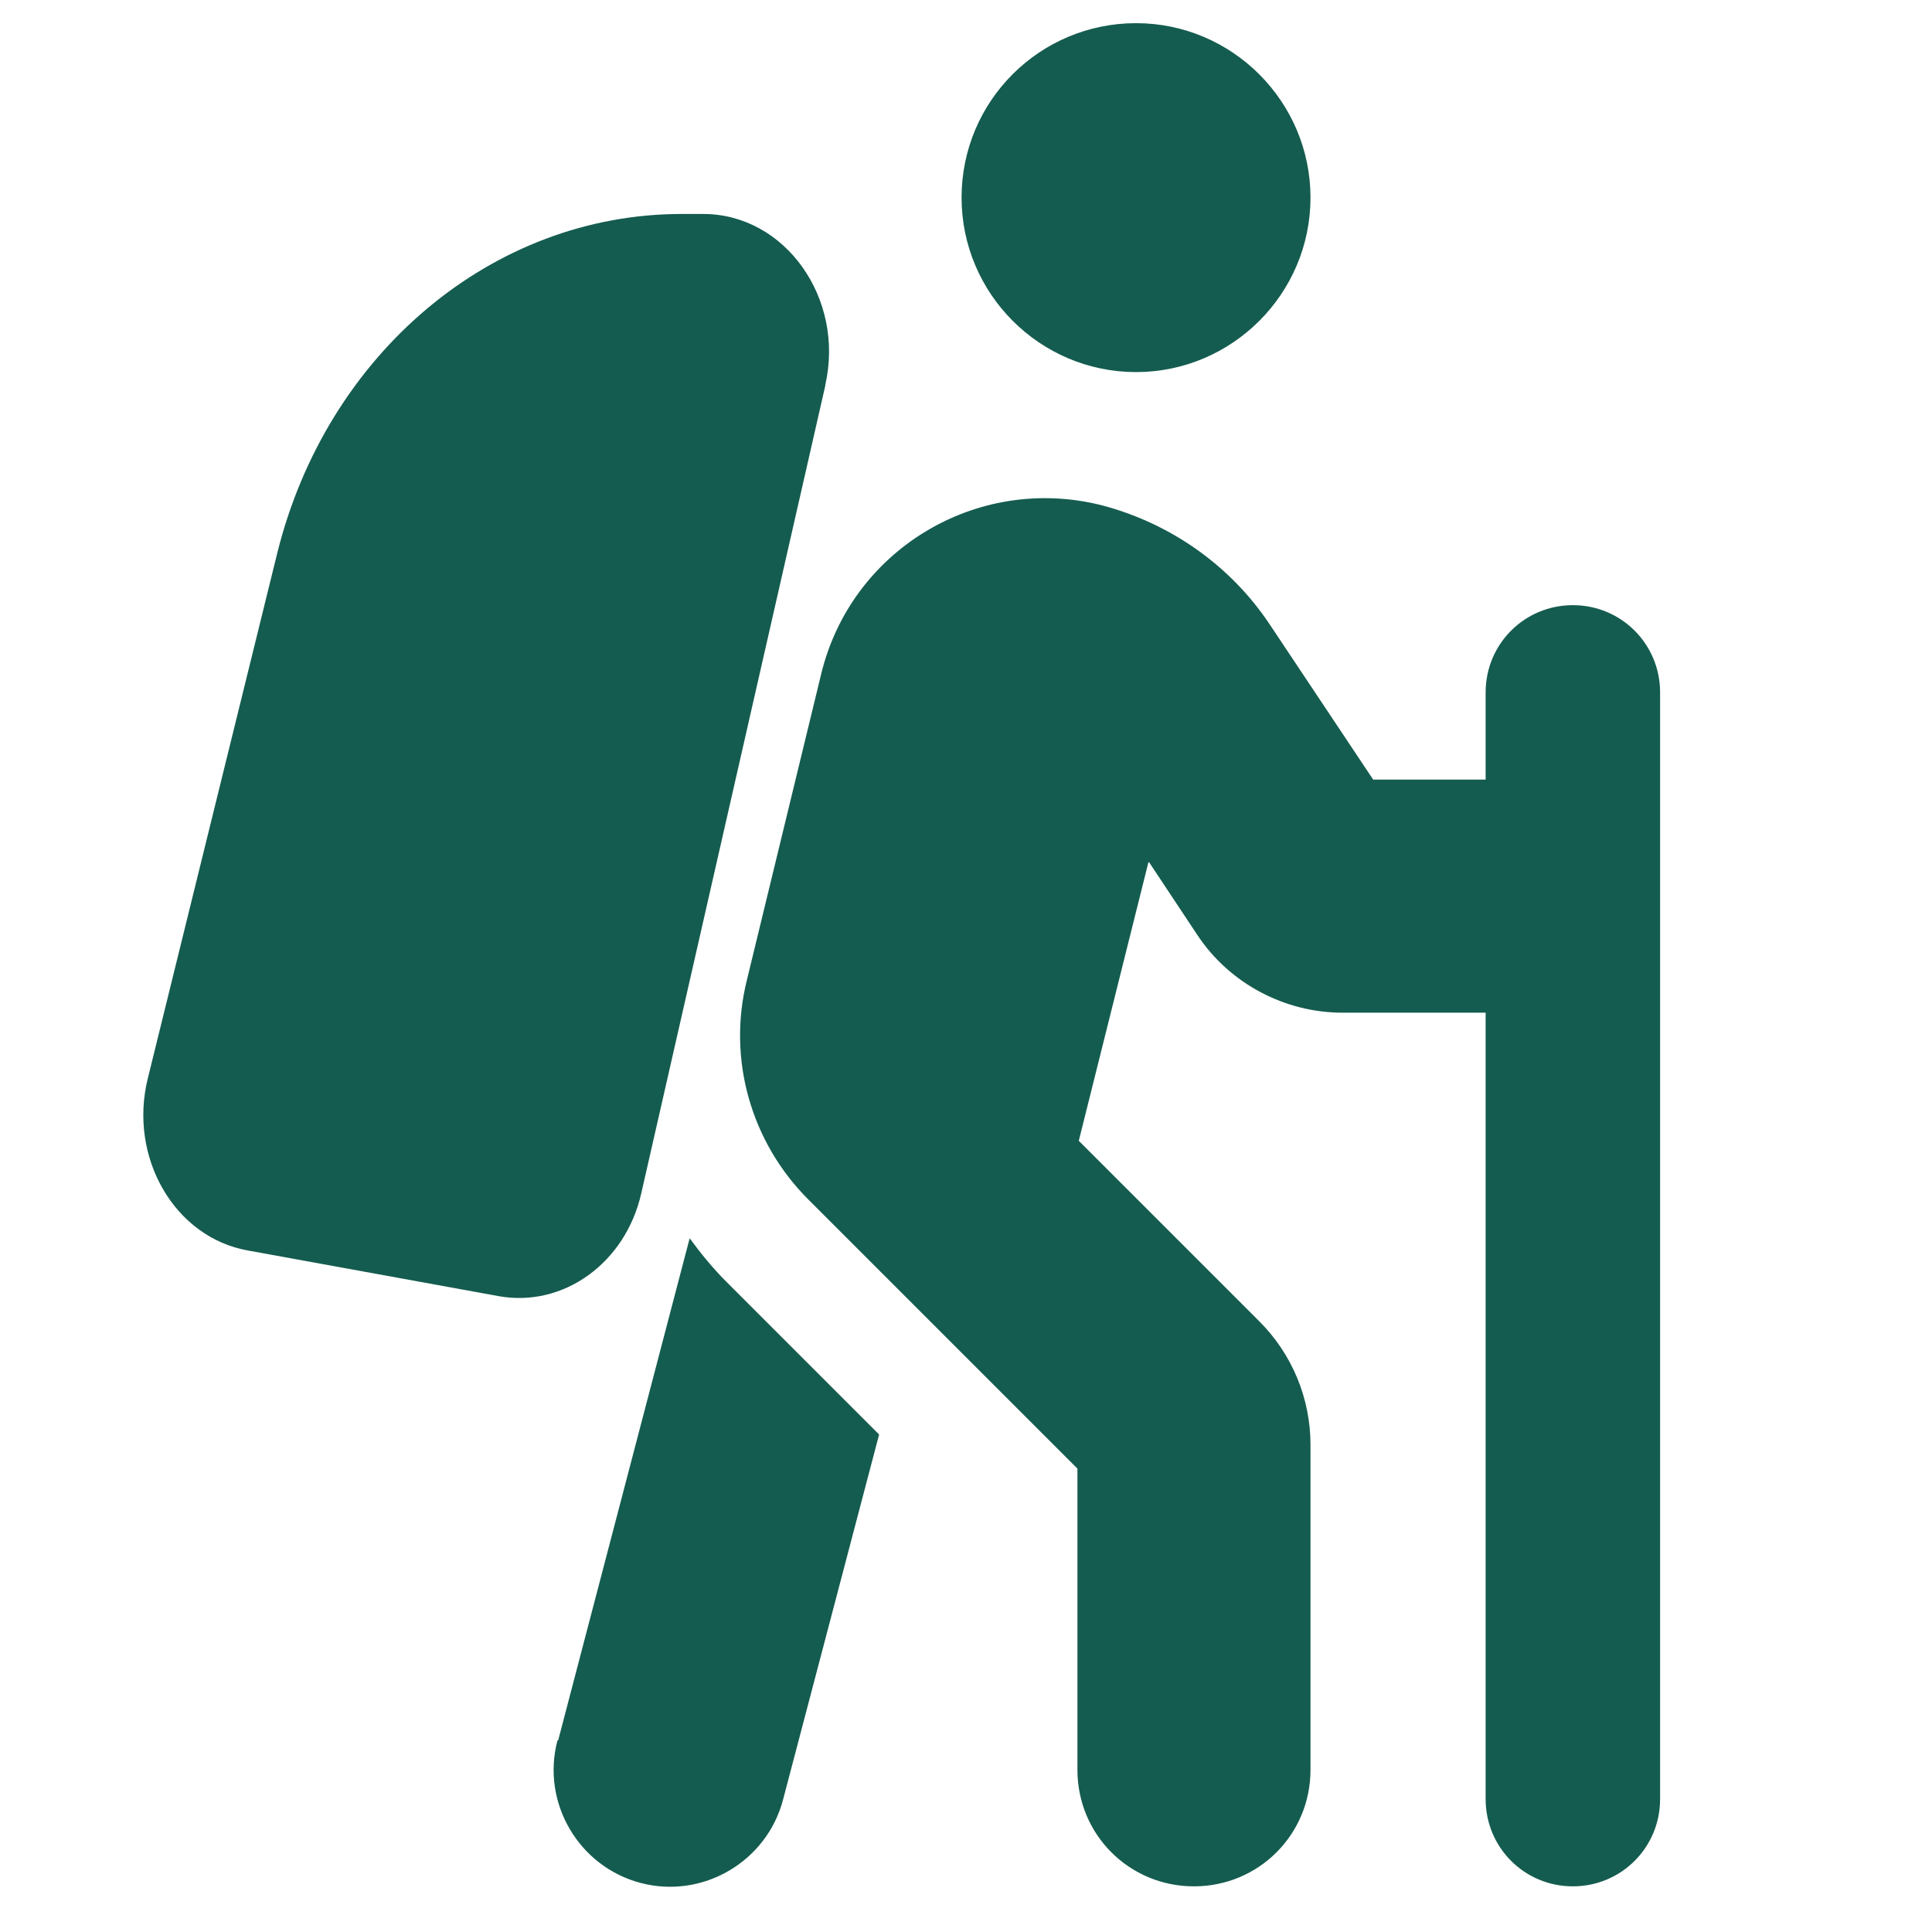
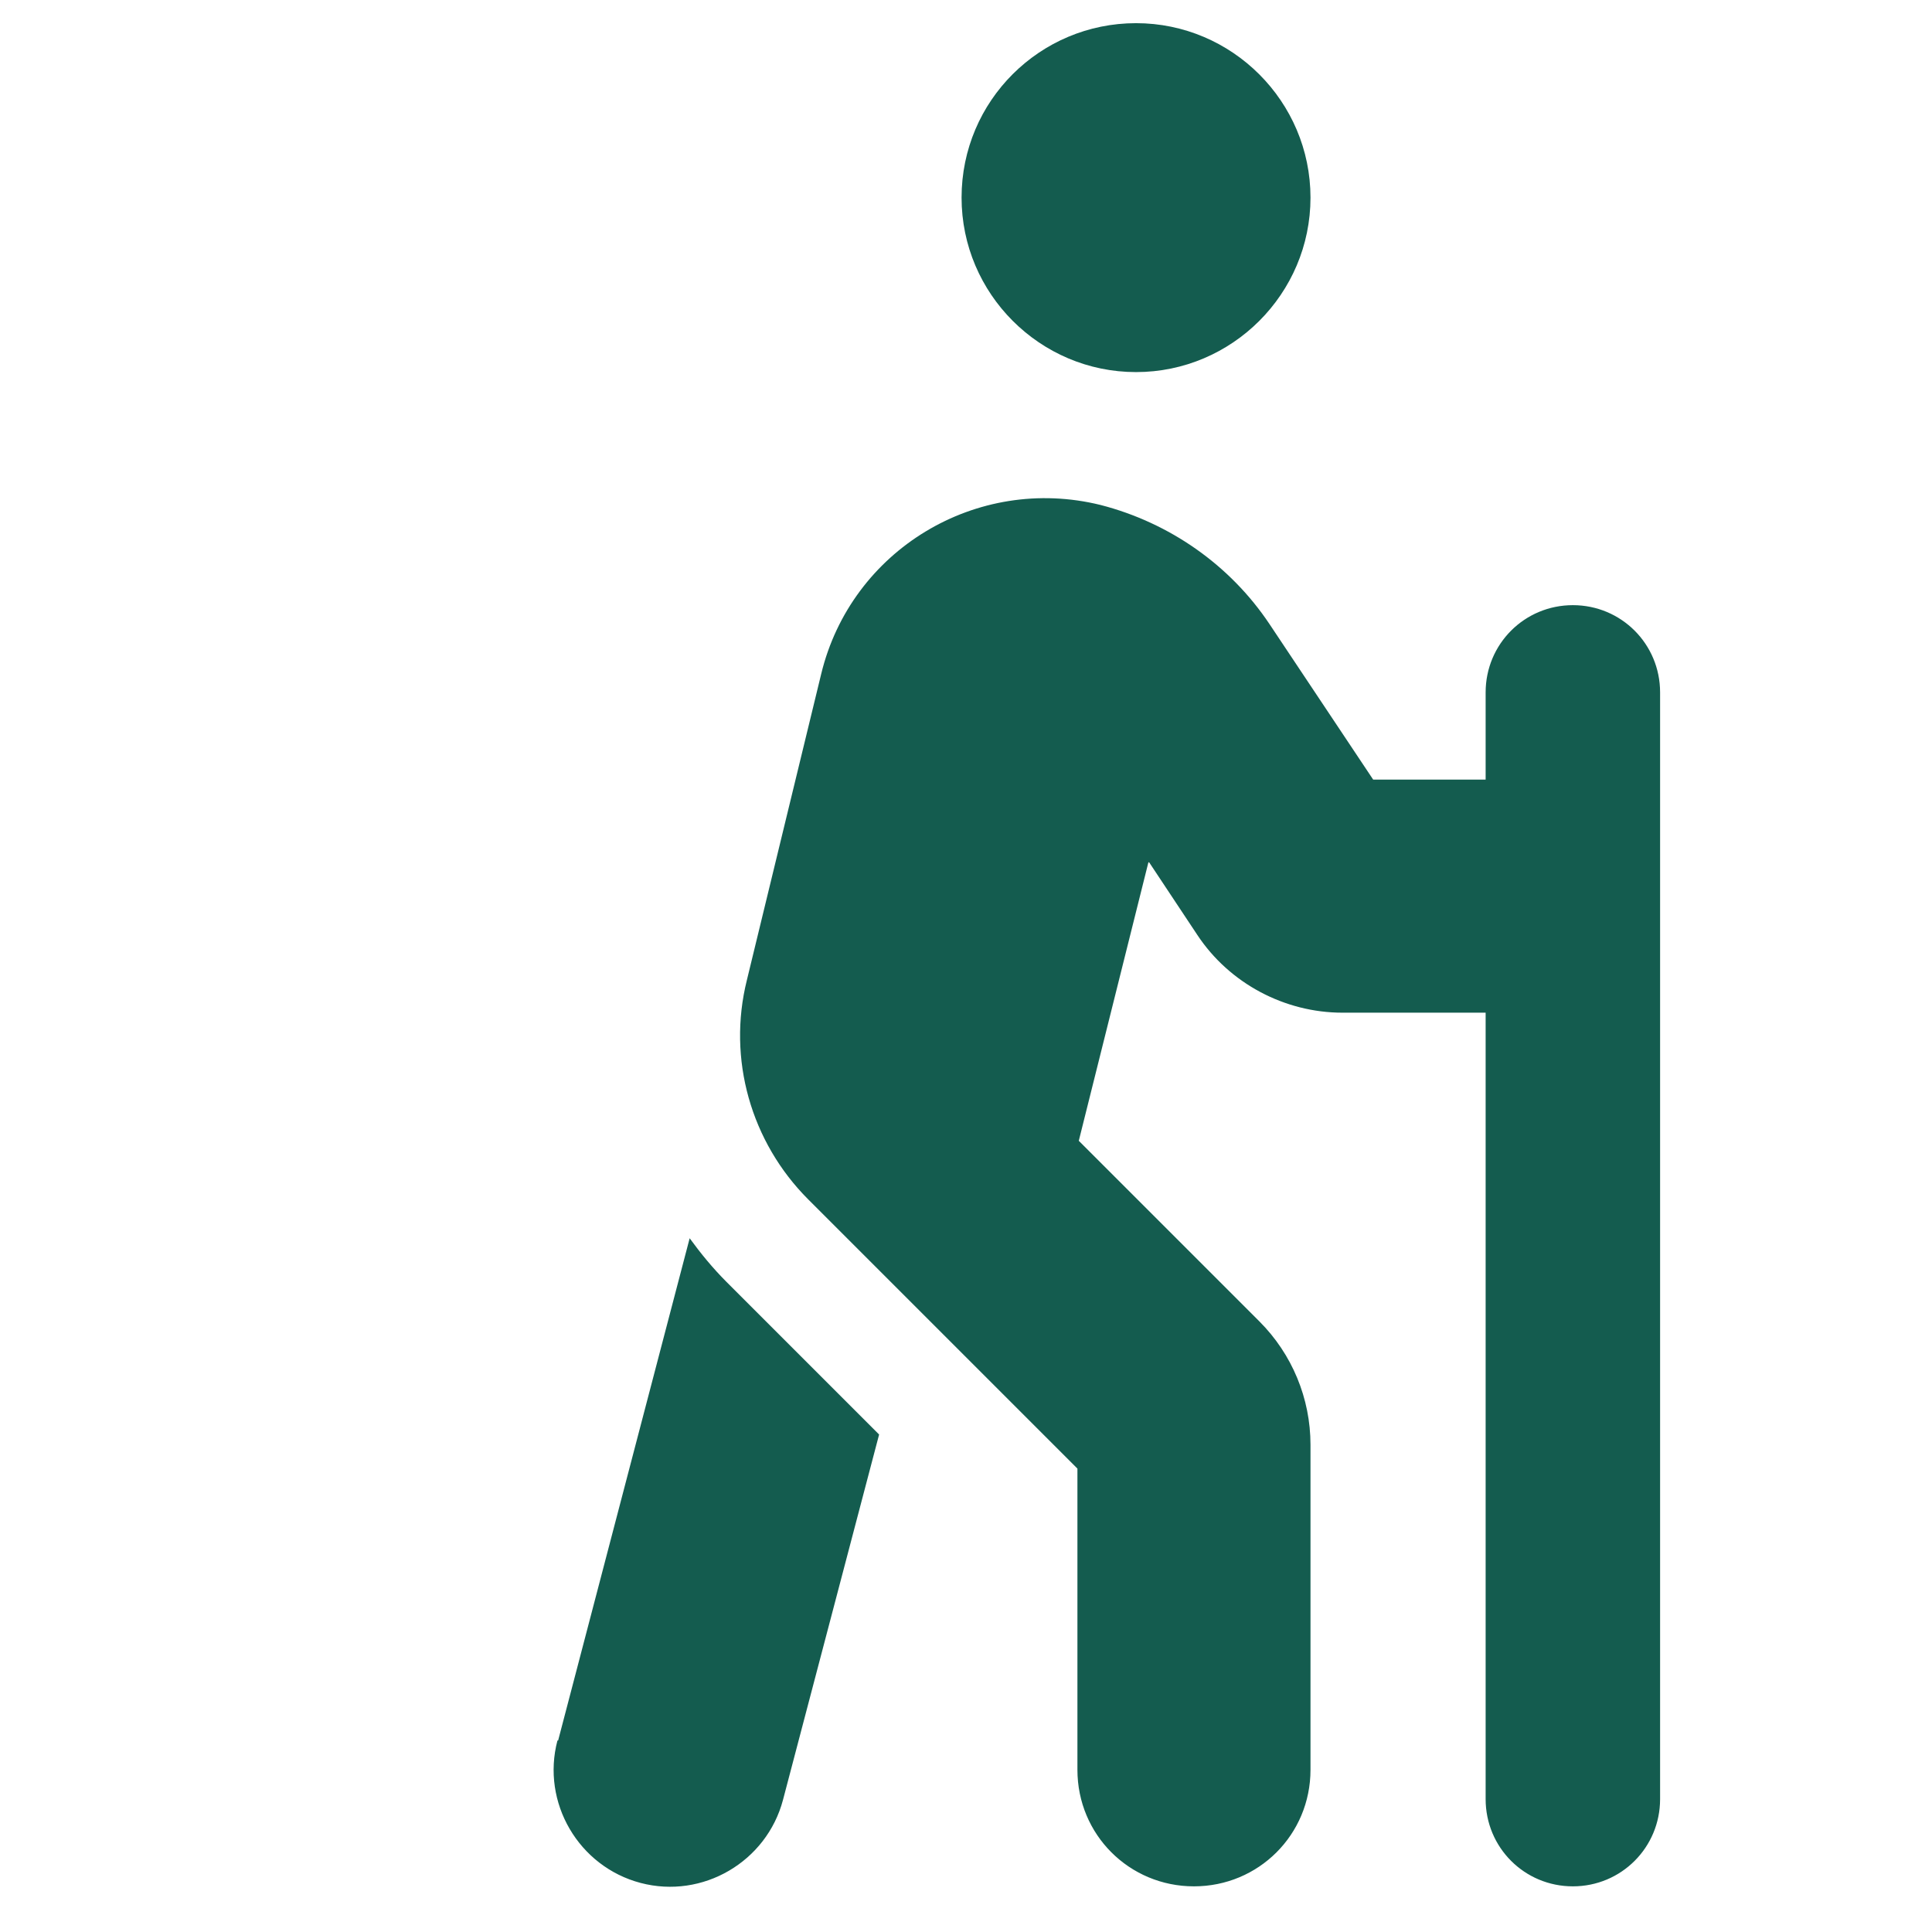
<svg xmlns="http://www.w3.org/2000/svg" id="Laag_1" version="1.1" viewBox="0 0 283.5 283.5">
  <defs>
    <style>
      .st0 {
        fill: #145c4f;
      }

      .st1 {
        fill: #010101;
      }
    </style>
  </defs>
  <path class="st1" d="M587,30.9c0-14.2,11.5-25.8,25.8-25.8s25.8,11.5,25.8,25.8-11.5,25.8-25.8,25.8-25.8-11.5-25.8-25.8ZM614.6,128.9l-10.3,41,26.7,26.7c4.8,4.8,7.6,11.4,7.6,18.2v48c0,9.5-7.7,17.2-17.2,17.2s-17.2-7.7-17.2-17.2v-44.4l-39.7-39.7c-8.5-8.5-11.9-20.7-9.1-32.4l10.9-45.1c4.5-18.3,22.9-29.5,41.2-24.9,10.2,2.6,19.1,8.8,24.9,17.6l15.2,22.9h16.6v-12.9c0-7.1,5.7-12.9,12.9-12.9s12.9,5.7,12.9,12.9v29.9h0v133.2c0,7.1-5.7,12.9-12.9,12.9s-12.9-5.7-12.9-12.9v-115.9h-21.1c-8.6,0-16.6-4.3-21.4-11.5l-7.1-10.7h0ZM527.5,258.4l19.4-74c1.6,2.3,3.4,4.4,5.4,6.4l22.5,22.5-14.2,53.8c-2.4,9.2-11.8,14.7-21,12.2-9.2-2.4-14.7-11.8-12.2-21h0ZM567.5,50.8l-28.1,123.3c-2.4,10.6-11.9,17.4-21.7,15.7l-38.2-7c-11.2-2-18.3-14.3-15.3-26.3l19.8-80.1c7.6-30.5,32.8-51.7,61.6-51.7h3.4c12.5,0,21.6,12.9,18.6,26.1h0Z" />
  <path class="st0" d="M141.1,29c0-14.2,11.5-25.6,25.6-25.6s25.6,11.5,25.6,25.6-11.5,25.6-25.6,25.6-25.6-11.5-25.6-25.6ZM168.5,126.6l-10.2,40.8,26.5,26.5c4.8,4.8,7.5,11.3,7.5,18.1v47.7c0,9.5-7.6,17.1-17.1,17.1s-17.1-7.6-17.1-17.1v-44.2l-39.5-39.5c-8.4-8.4-11.9-20.6-9-32.2l10.9-44.9c4.4-18.2,22.8-29.3,41-24.8,10.1,2.6,19,8.8,24.8,17.5l15.2,22.8h16.5v-12.8c0-7.1,5.7-12.8,12.8-12.8s12.8,5.7,12.8,12.8v29.8h0v132.6c0,7.1-5.7,12.8-12.8,12.8s-12.8-5.7-12.8-12.8v-115.4h-21c-8.5,0-16.6-4.3-21.3-11.4l-7.1-10.7h0ZM81.9,255.4l19.3-73.7c1.6,2.2,3.4,4.4,5.4,6.4l22.4,22.4-14.1,53.6c-2.4,9.1-11.8,14.6-20.9,12.2-9.1-2.4-14.6-11.8-12.2-20.9h0Z" />
-   <path class="st0" d="M121.1,56.6l-27,118.5c-2.3,10.2-11.4,16.8-20.9,15.1l-36.8-6.7c-10.8-1.9-17.6-13.7-14.7-25.3l19-77.1c7.3-29.3,31.6-49.7,59.3-49.7h3.2c12,0,20.8,12.4,17.9,25.1h0Z" />
</svg>